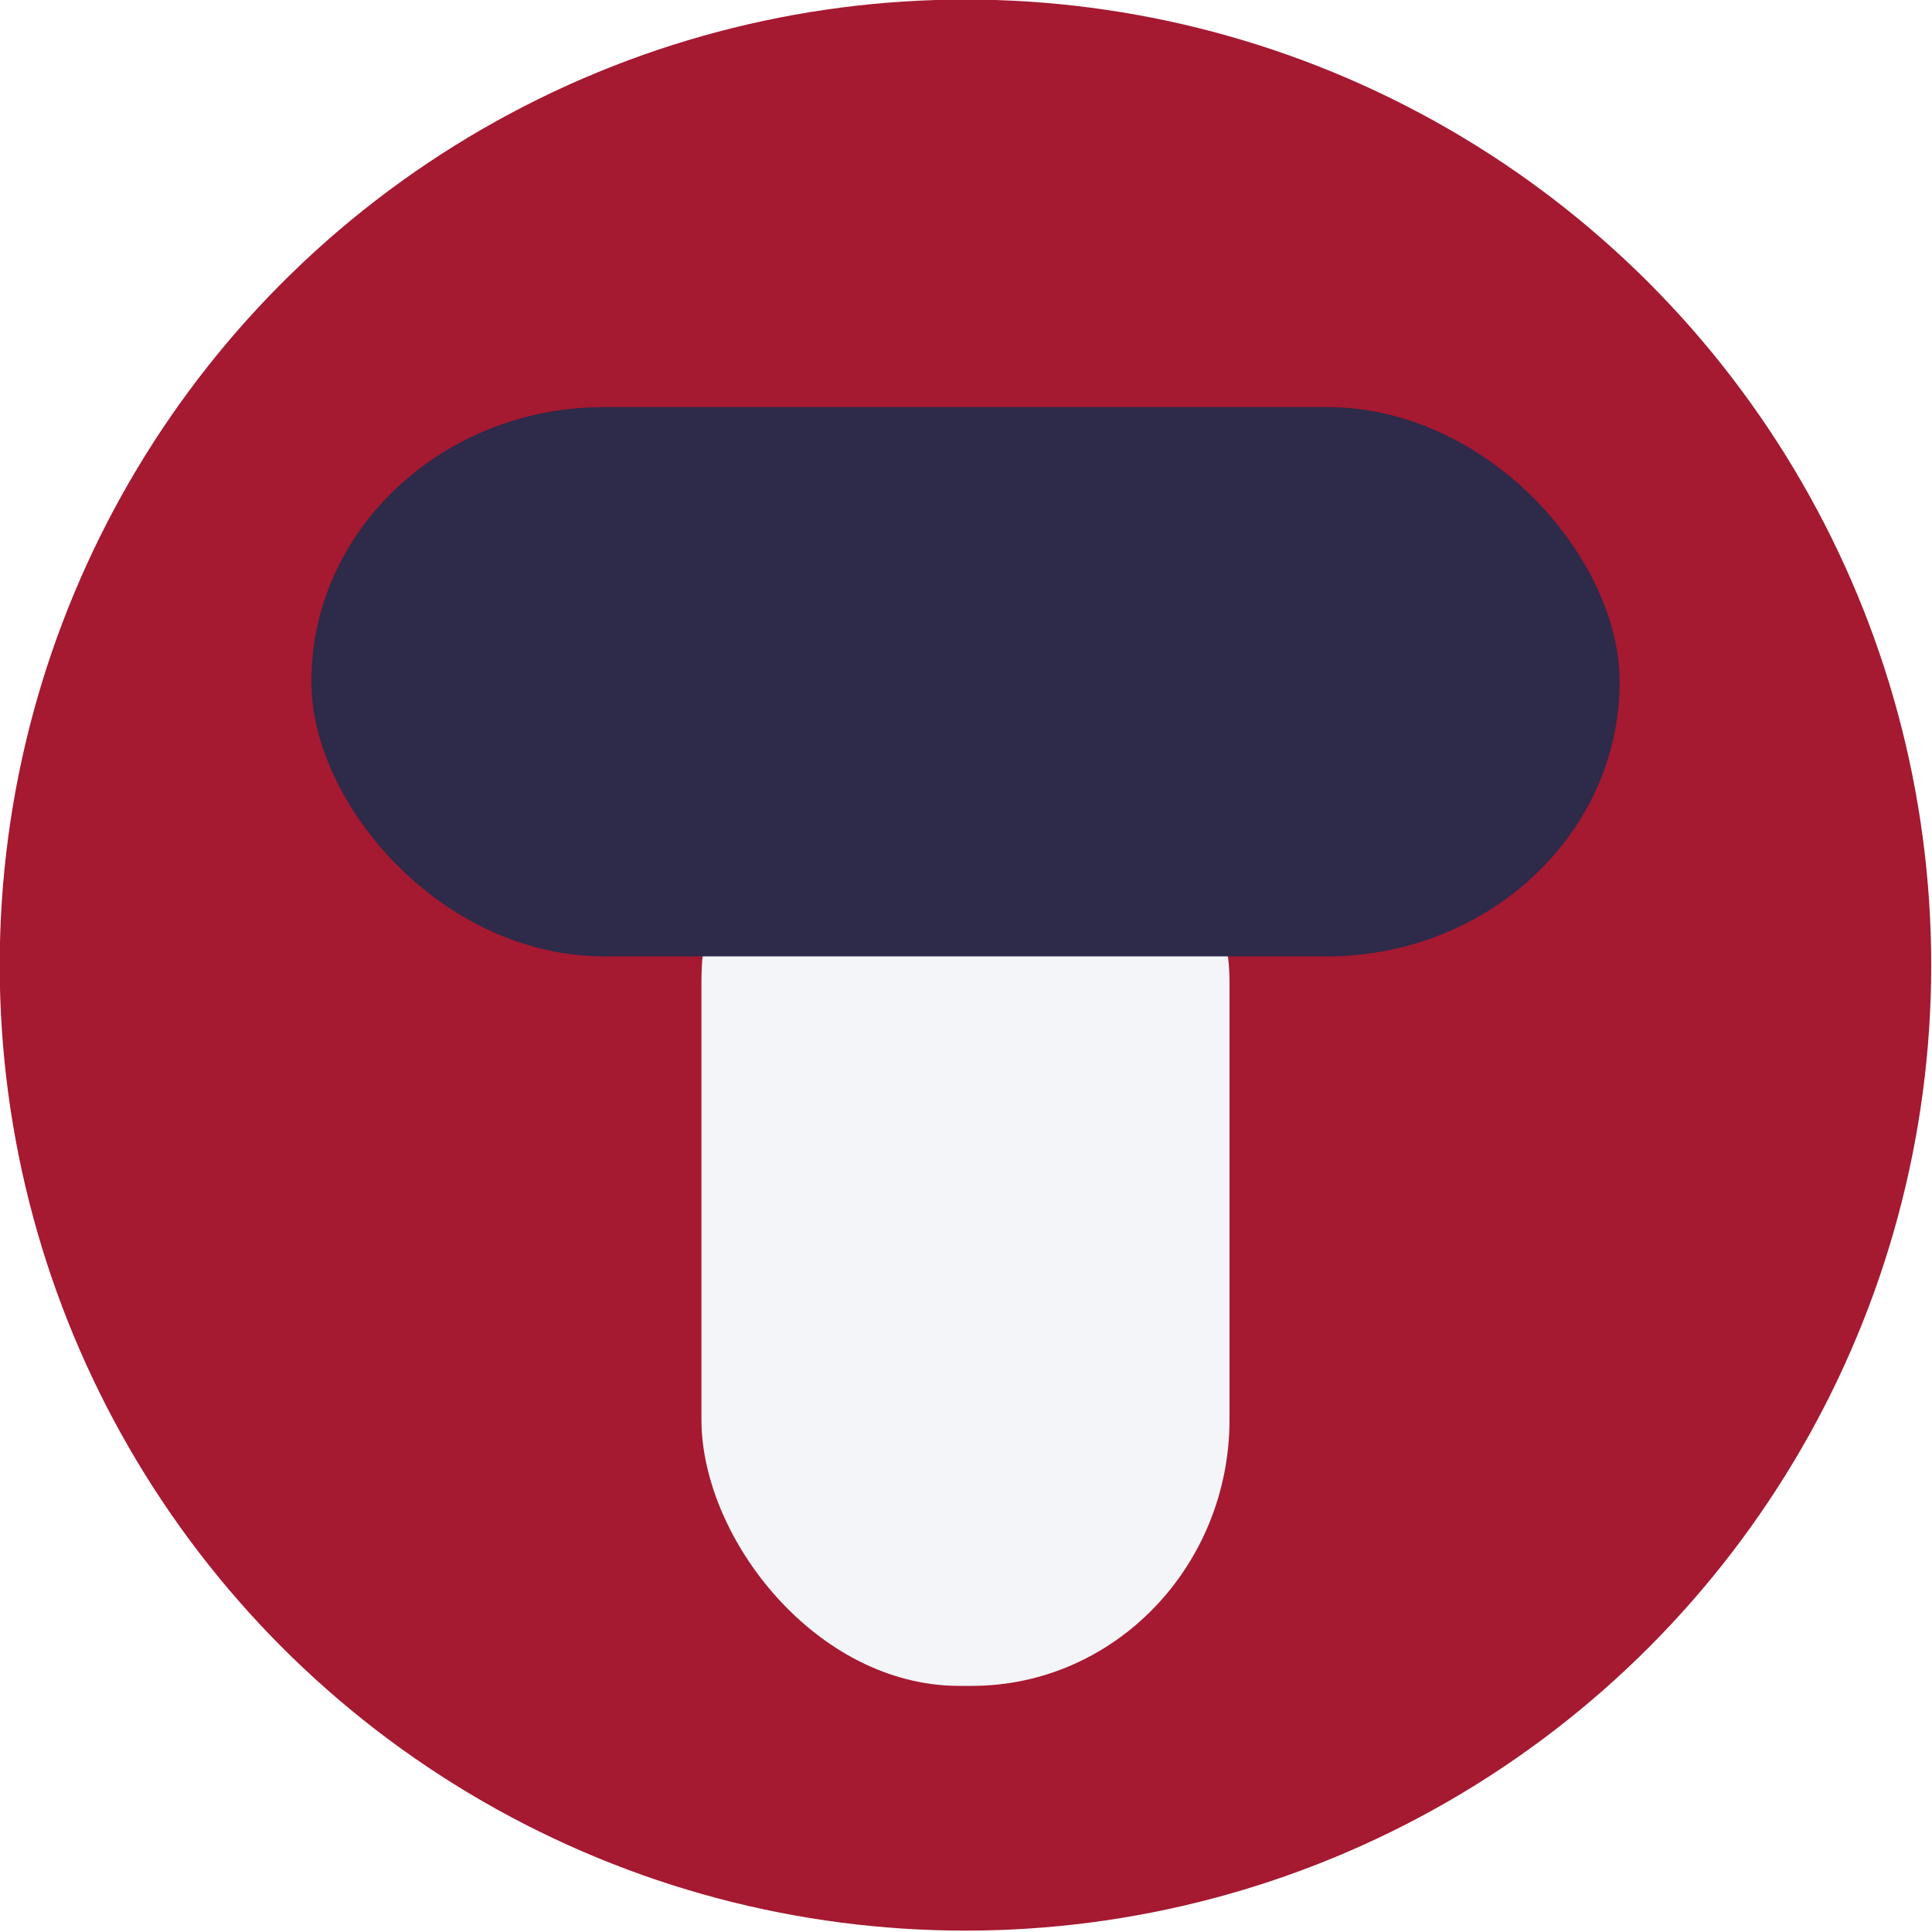
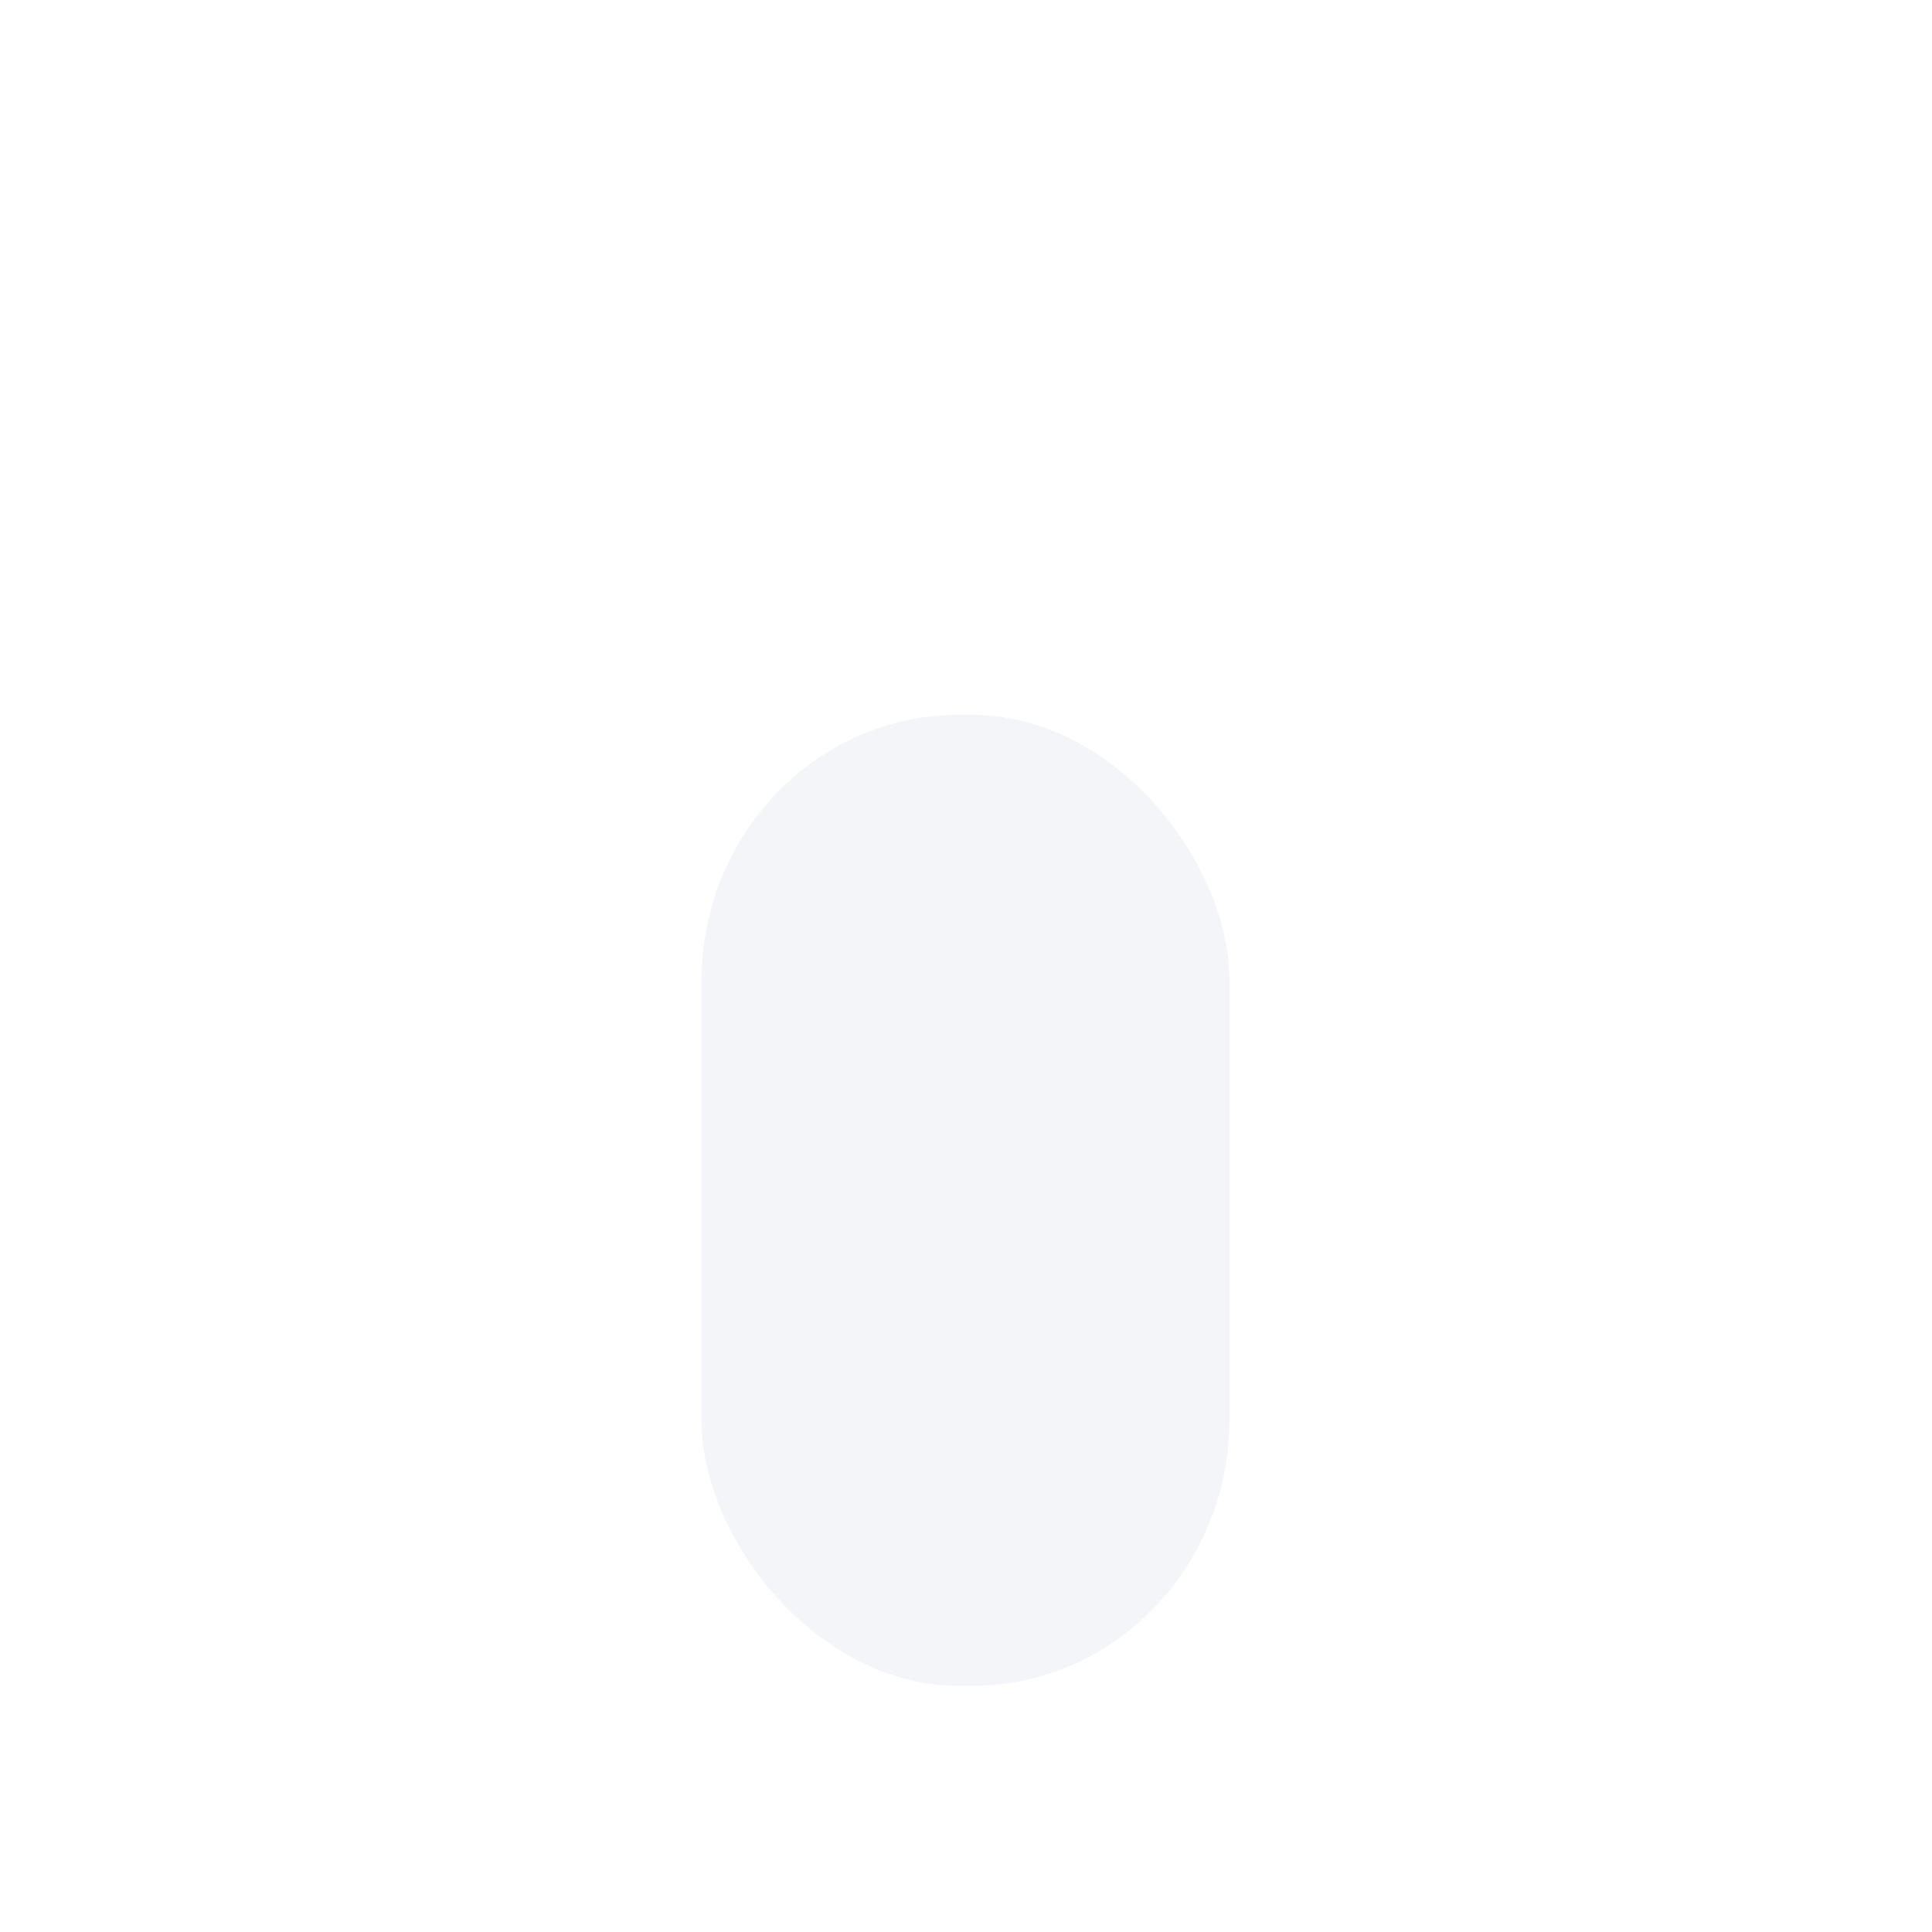
<svg xmlns="http://www.w3.org/2000/svg" xmlns:ns1="http://www.inkscape.org/namespaces/inkscape" xmlns:ns2="http://sodipodi.sourceforge.net/DTD/sodipodi-0.dtd" width="64mm" height="64mm" viewBox="0 0 64 64" version="1.1" id="svg8" ns1:version="1.0.2-2 (e86c870879, 2021-01-15)" ns2:docname="happening-in-thailand-logo.svg">
  <defs id="defs2">
    <filter ns1:collect="always" style="color-interpolation-filters:sRGB" id="filter913" x="-8.4362108e-07" width="1" y="-2.0777047e-06" height="1">
      <feGaussianBlur ns1:collect="always" stdDeviation="2.1639085e-05" id="feGaussianBlur915" />
    </filter>
  </defs>
  <ns2:namedview id="base" pagecolor="#ffffff" bordercolor="#666666" borderopacity="1.0" ns1:pageopacity="0.0" ns1:pageshadow="2" ns1:zoom="2" ns1:cx="86.165383" ns1:cy="64.835069" ns1:document-units="mm" ns1:current-layer="layer1" ns1:document-rotation="0" showgrid="false" ns1:window-width="1920" ns1:window-height="991" ns1:window-x="-9" ns1:window-y="-9" ns1:window-maximized="1" fit-margin-top="0" fit-margin-left="0" fit-margin-right="0" fit-margin-bottom="0" />
  <g ns1:label="Layer 1" ns1:groupmode="layer" id="layer1">
    <g id="g920" transform="matrix(0.704,0,0,0.728,-39.908,-30.398)">
-       <ellipse style="fill:#a51931;fill-opacity:1;stroke:none;stroke-width:0.136;stroke-opacity:1" id="path901" cx="102.117" cy="85.67" rx="45.443" ry="43.935" />
      <rect style="fill:#f4f5f8;fill-opacity:1;stroke:none;stroke-width:0.128;stroke-opacity:1" id="rect897" width="24.849" height="44.187" x="89.693" y="74.281" rx="12.123" />
-       <rect style="fill:#2d2a4a;fill-opacity:1;stroke:none;stroke-width:0.119;filter:url(#filter913)" id="rect893" width="61.561" height="24.996" x="71.337" y="60.278" rx="13.787" />
    </g>
  </g>
</svg>